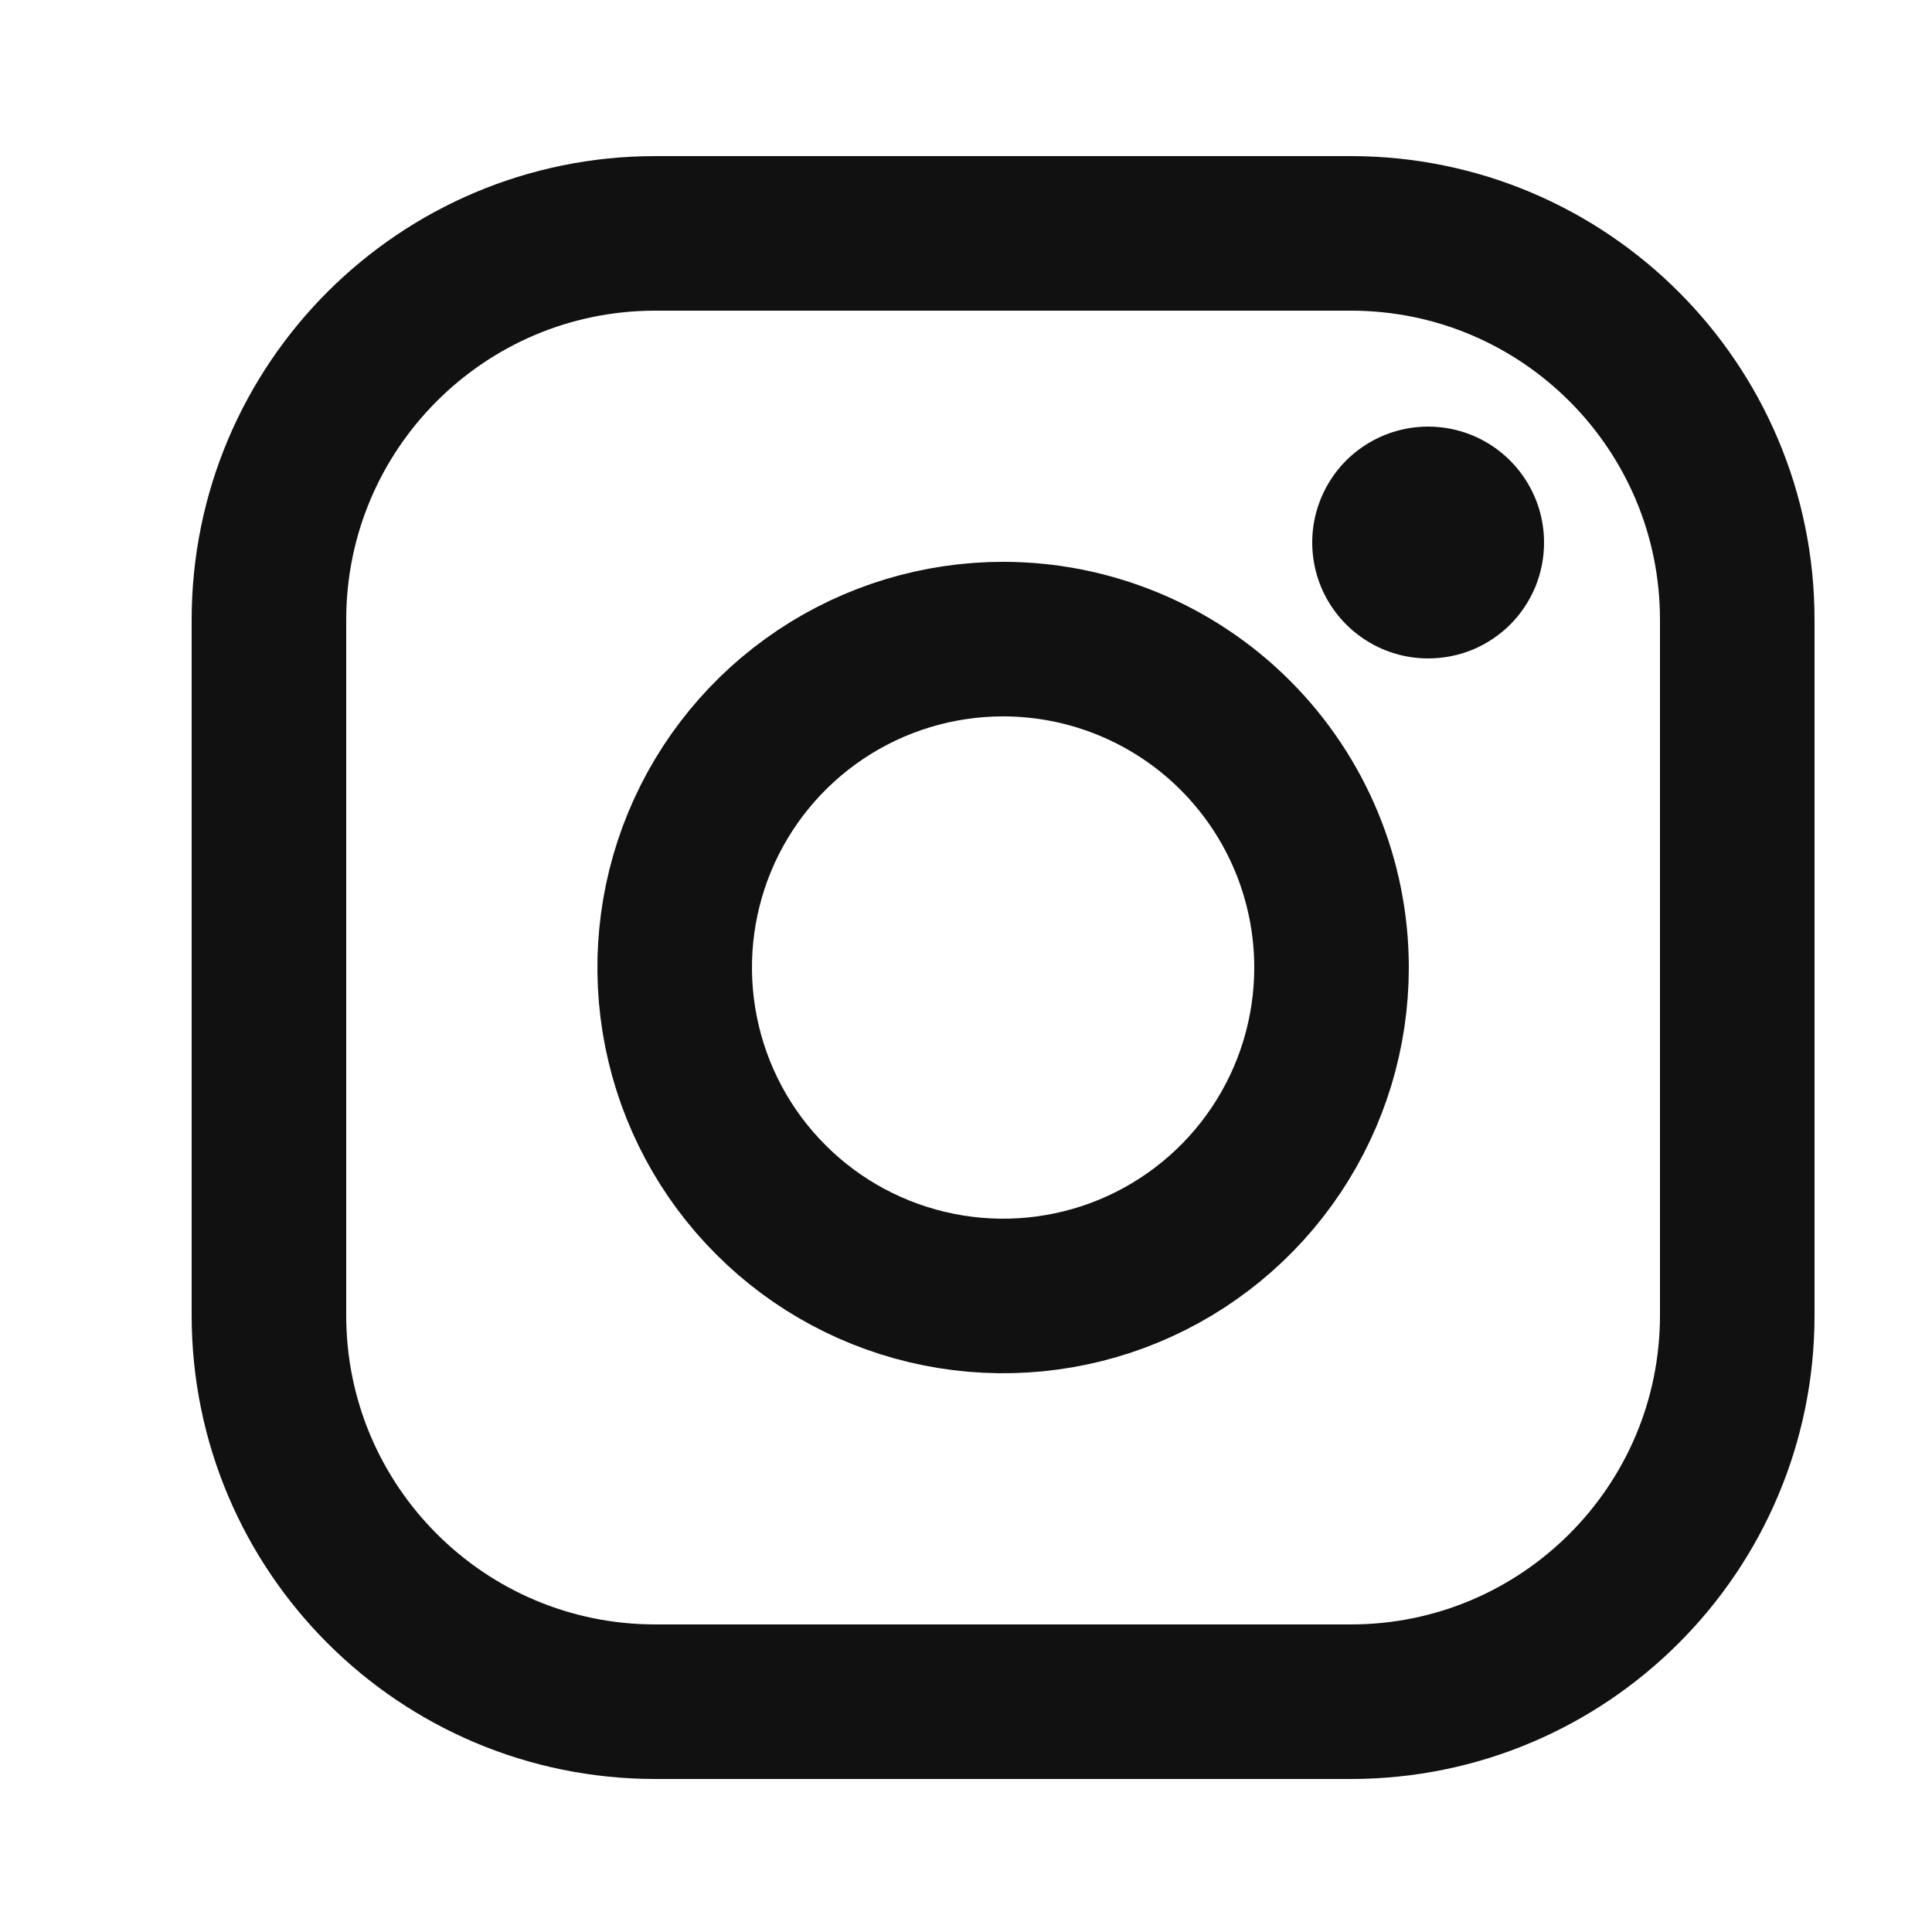
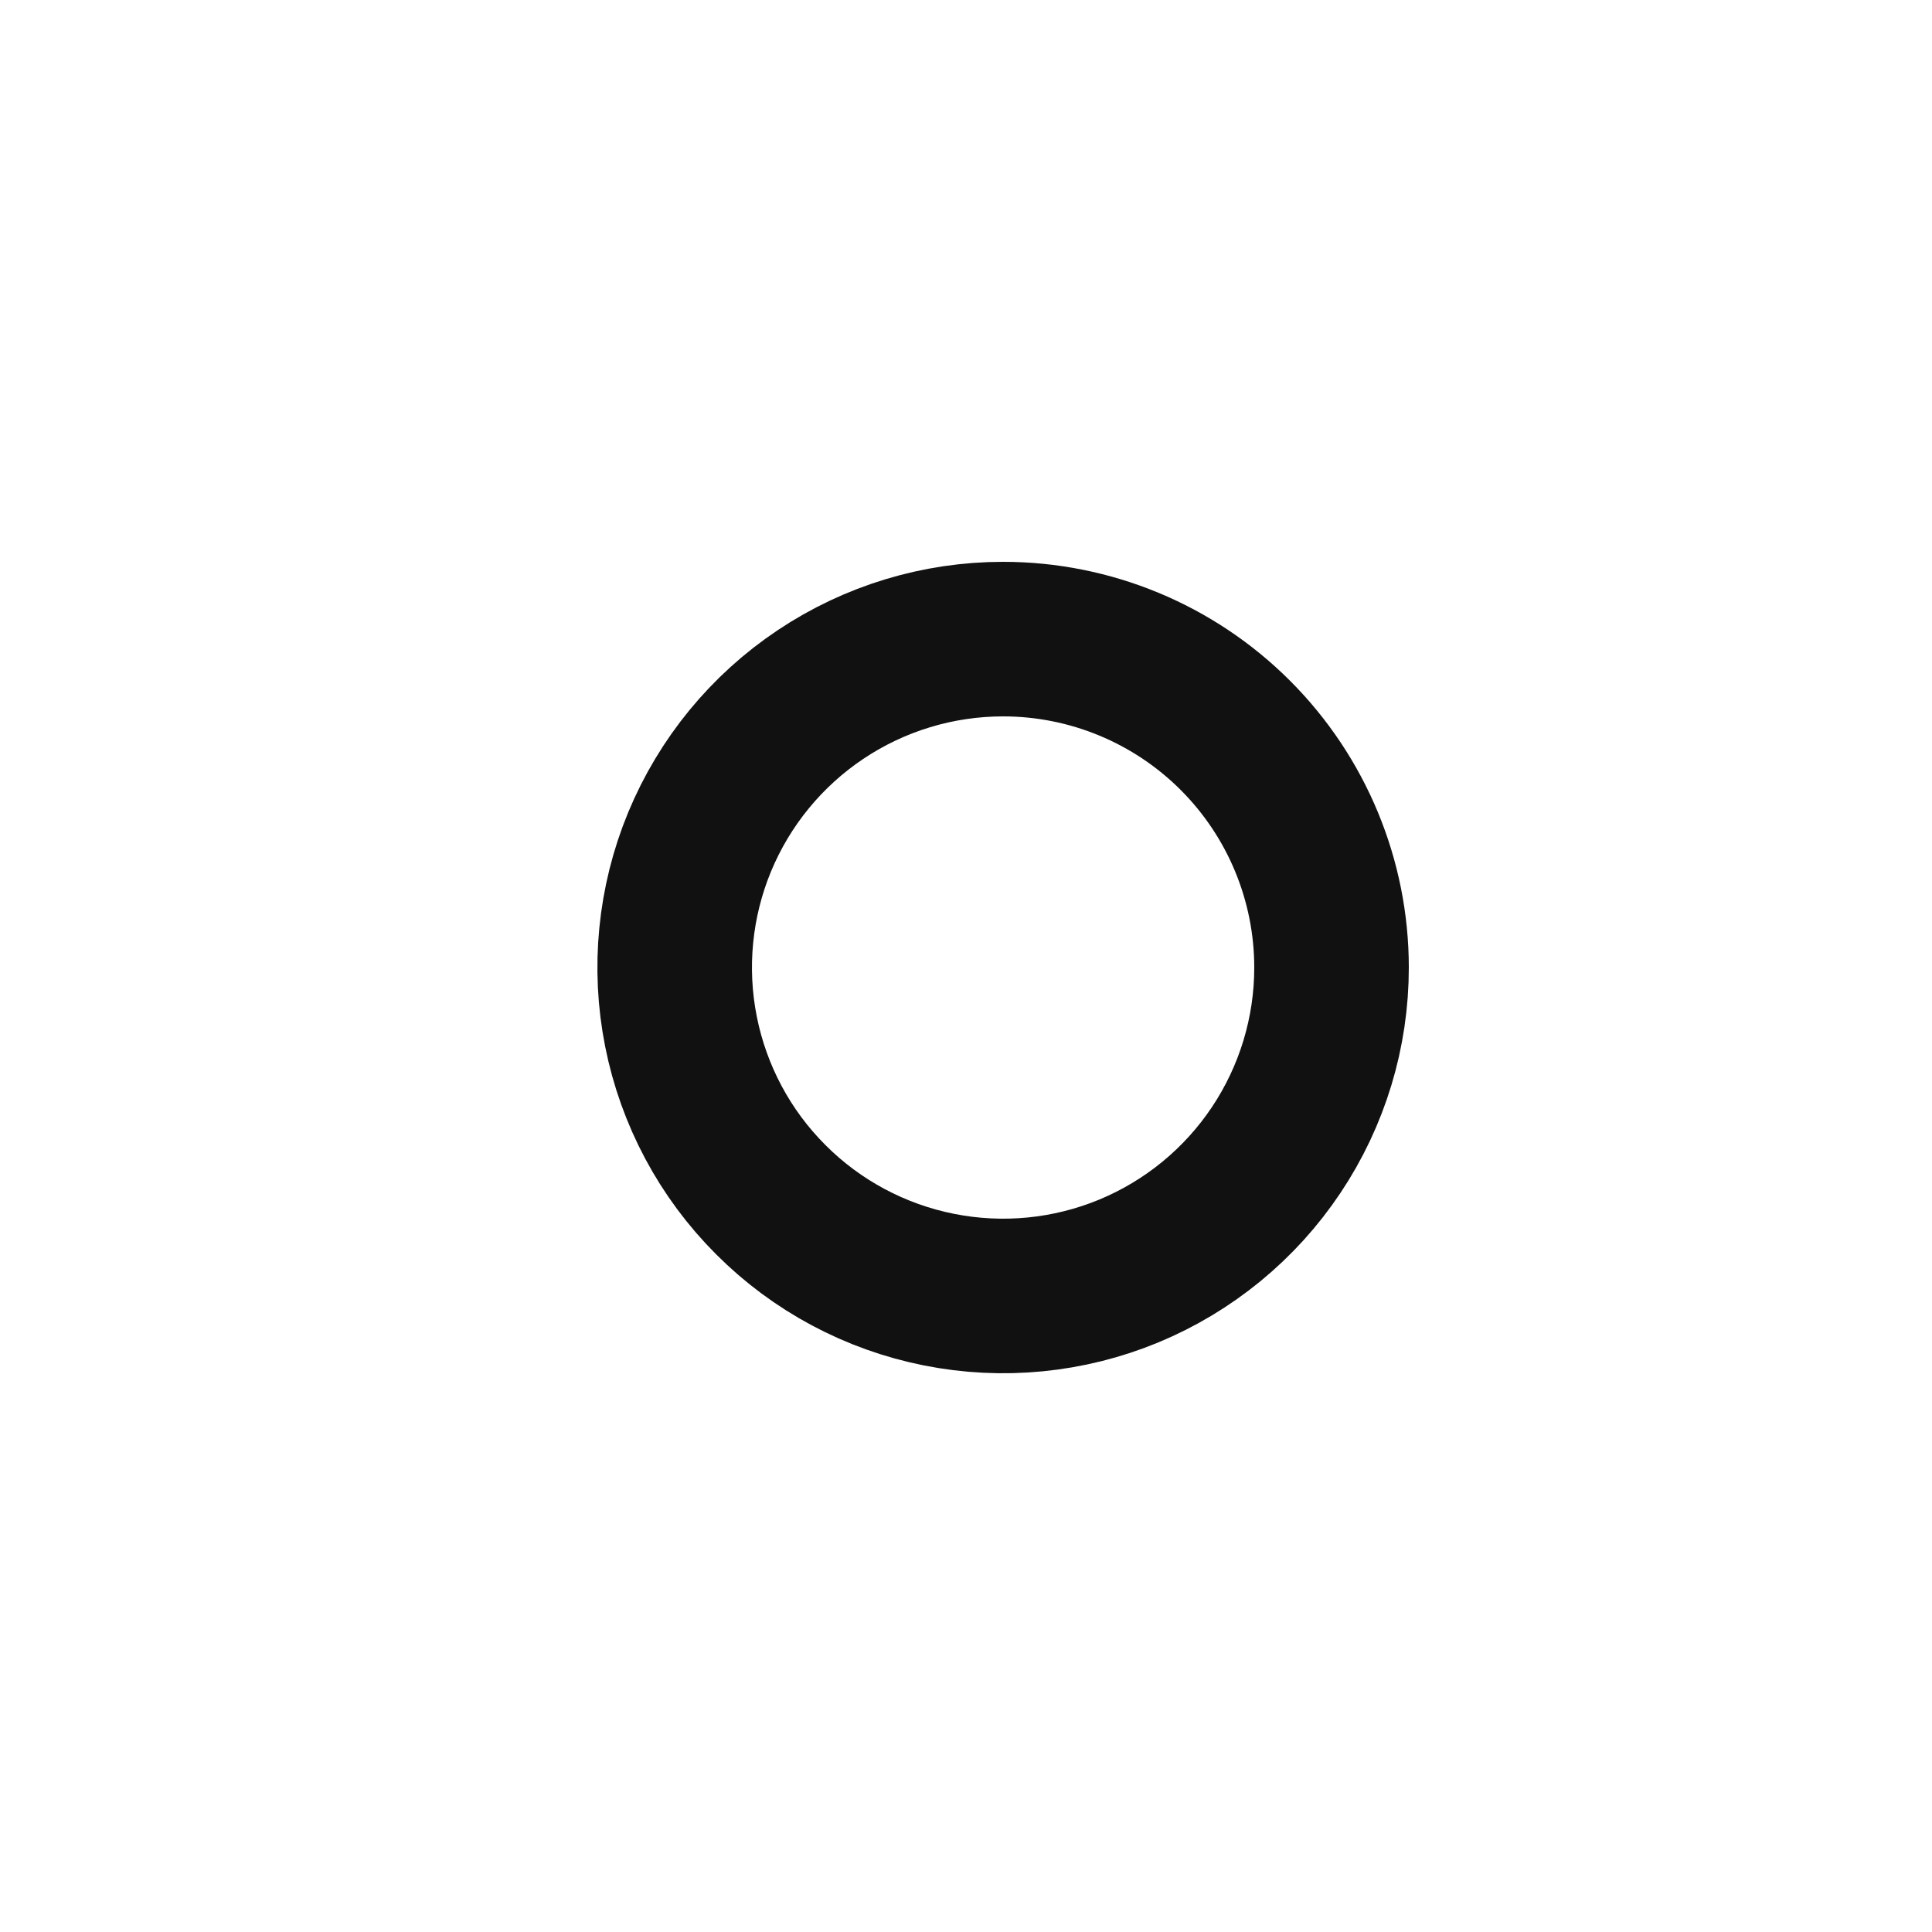
<svg xmlns="http://www.w3.org/2000/svg" width="25" height="25" viewBox="0 0 25 25" fill="none">
-   <path d="M17.48 3.02H8.48C5.719 3.02 3.48 5.259 3.48 8.02V17.02C3.48 19.781 5.719 22.02 8.48 22.02H17.48C20.241 22.02 22.48 19.781 22.48 17.02V8.02C22.48 5.259 20.241 3.02 17.48 3.02Z" stroke="#111111" stroke-width="2" />
-   <path d="M18.48 8.52C18.183 8.52 17.893 8.432 17.647 8.267C17.4 8.102 17.208 7.868 17.094 7.594C16.981 7.32 16.951 7.018 17.009 6.727C17.067 6.436 17.21 6.169 17.419 5.959C17.629 5.75 17.896 5.607 18.187 5.549C18.478 5.491 18.78 5.521 19.054 5.634C19.328 5.748 19.562 5.94 19.727 6.187C19.892 6.433 19.98 6.723 19.98 7.02C19.98 7.217 19.942 7.412 19.867 7.595C19.791 7.777 19.681 7.942 19.542 8.082C19.402 8.221 19.237 8.331 19.055 8.407C18.872 8.482 18.677 8.52 18.48 8.52Z" fill="#111111" />
  <path d="M10.619 8.986C11.318 8.519 12.139 8.27 12.98 8.27C14.107 8.27 15.188 8.718 15.985 9.515C16.782 10.312 17.23 11.393 17.23 12.52C17.23 13.361 16.981 14.182 16.514 14.881C16.047 15.58 15.383 16.125 14.606 16.447C13.83 16.768 12.975 16.852 12.151 16.688C11.326 16.524 10.569 16.12 9.975 15.525C9.38 14.931 8.976 14.174 8.812 13.349C8.648 12.525 8.732 11.67 9.053 10.894C9.375 10.117 9.92 9.453 10.619 8.986Z" stroke="#111111" stroke-width="2" />
</svg>